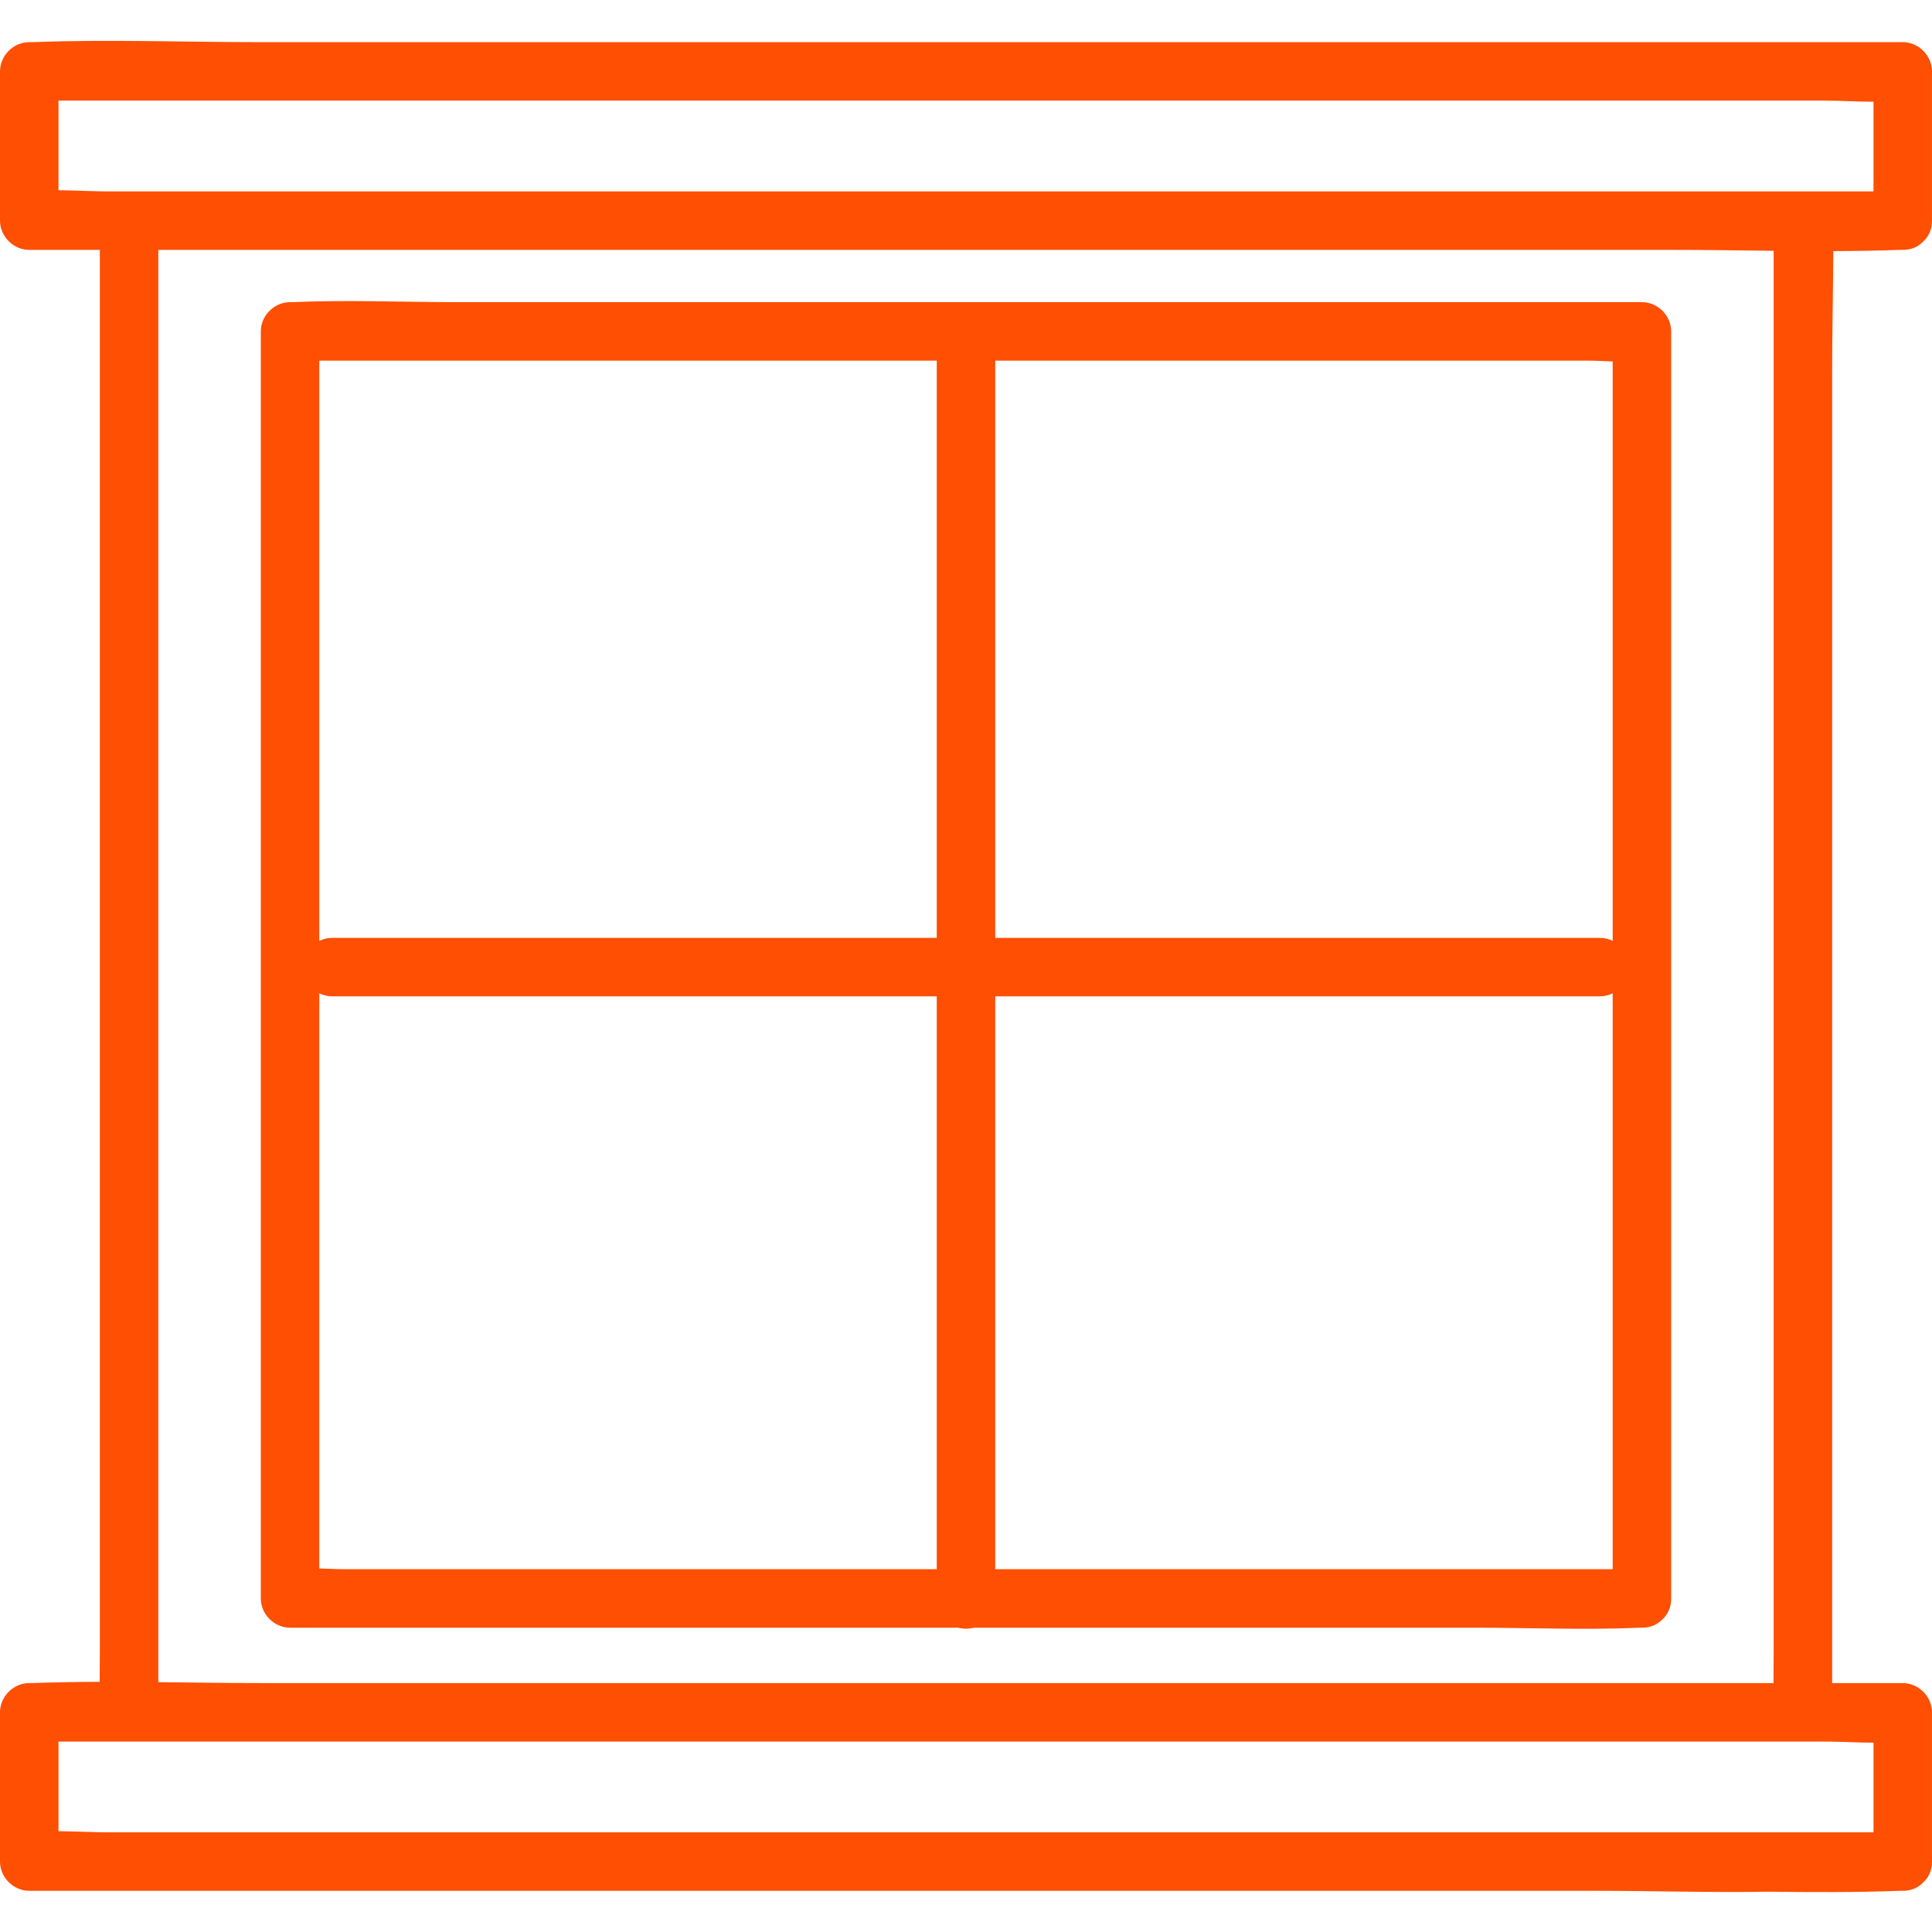
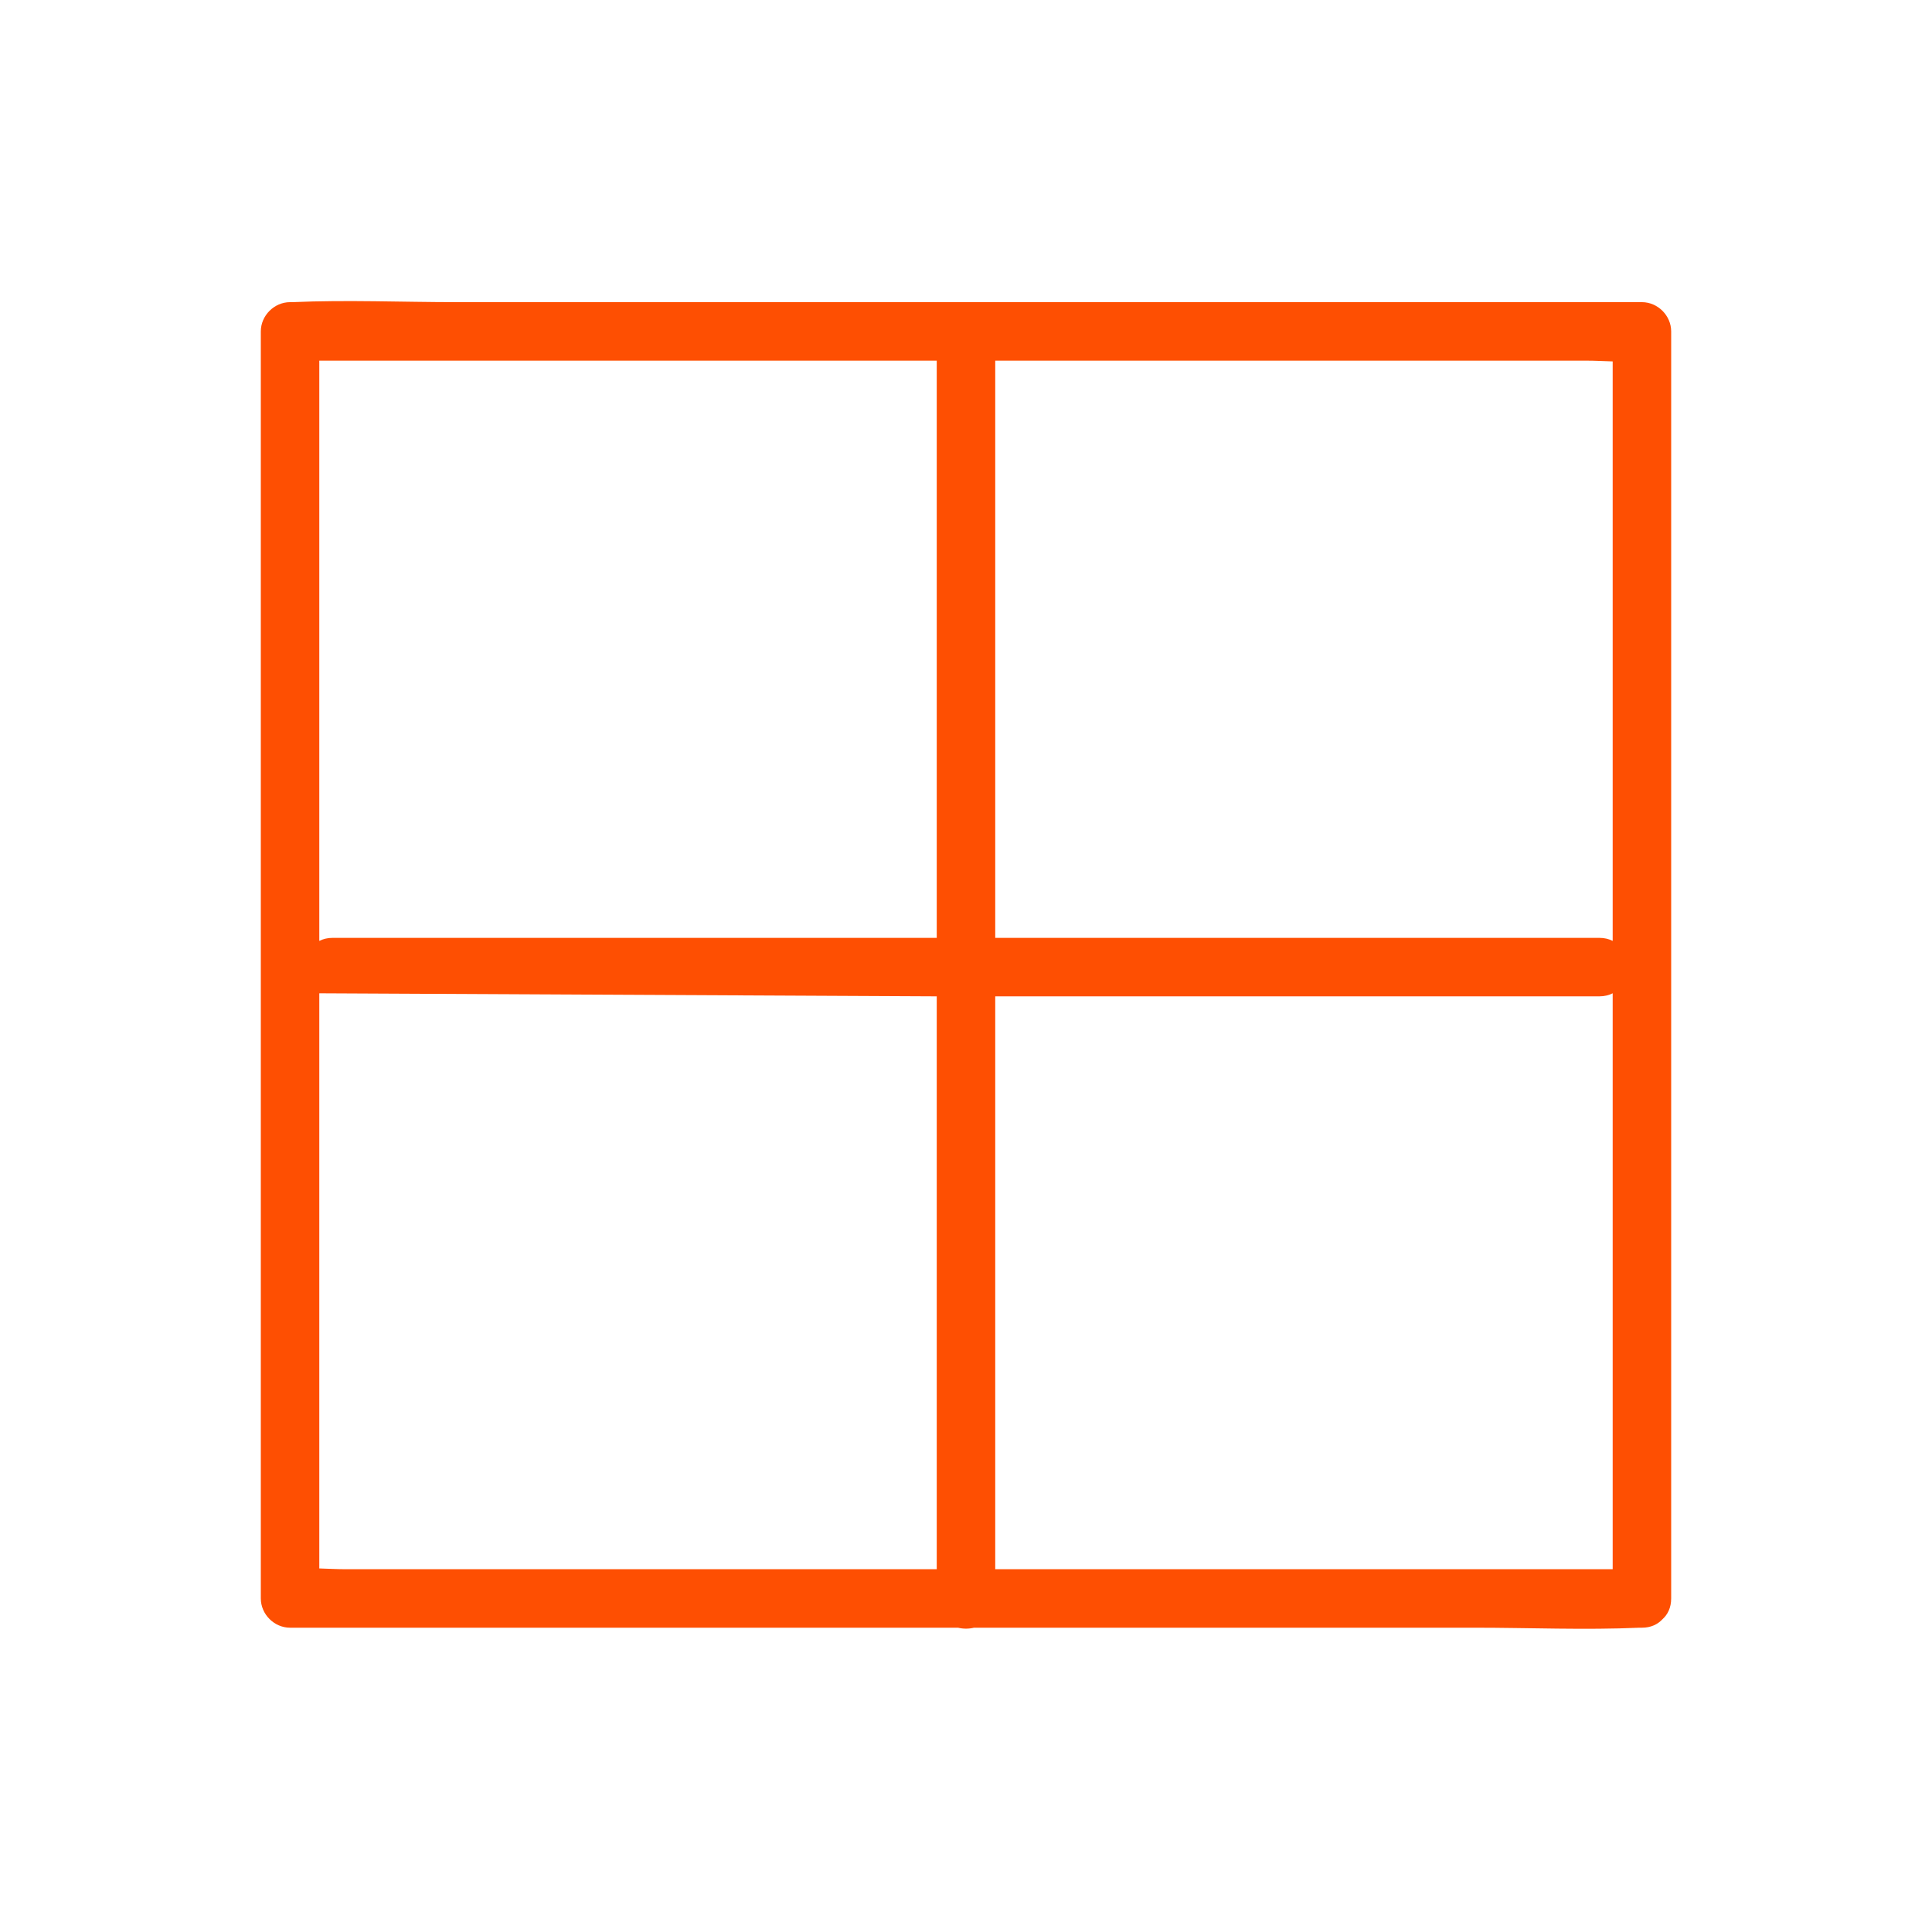
<svg xmlns="http://www.w3.org/2000/svg" width="1080" zoomAndPan="magnify" viewBox="0 0 810 810" height="1080" preserveAspectRatio="xMidYMid meet" version="1.2">
  <defs>
    <clipPath id="025e55d4d6">
-       <path d="M 0 17 L 810 17 L 810 793.949 L 0 793.949 Z M 0 17 " />
-     </clipPath>
+       </clipPath>
  </defs>
  <g id="2245d4b092">
    <g clip-rule="nonzero" clip-path="url(#025e55d4d6)">
      <path style=" stroke:none;fill-rule:nonzero;fill:#fe4f02;fill-opacity:1;" d="M 768.137 334.105 L 768.137 156.535 C 768.137 139.504 768.531 122.383 768.621 105.277 C 777.883 105.246 787.137 105.113 796.367 104.762 C 796.82 104.746 797.277 104.762 797.734 104.762 C 801.488 104.762 804.344 103.363 806.312 101.242 C 808.523 99.27 809.992 96.363 809.992 92.5 L 809.992 29.934 C 809.992 23.305 804.375 17.672 797.734 17.672 L 108.891 17.672 C 77.219 17.672 45.281 16.465 13.629 17.672 C 13.172 17.691 12.715 17.672 12.262 17.672 C 5.633 17.672 0 23.289 0 29.934 L 0 92.5 C 0 99.129 5.617 104.762 12.262 104.762 L 41.855 104.762 L 41.855 692.711 C 41.855 696.844 41.828 700.98 41.793 705.121 C 32.391 705.152 22.996 705.281 13.629 705.641 C 13.172 705.656 12.715 705.641 12.262 705.641 C 5.633 705.641 0 711.258 0 717.902 L 0 780.469 C 0 787.098 5.617 792.73 12.262 792.73 L 669.688 792.73 C 693.488 792.73 717.484 793.527 741.336 793.098 C 759.703 793.312 778.082 793.426 796.367 792.73 C 796.82 792.711 797.277 792.73 797.734 792.73 C 801.488 792.73 804.344 791.328 806.312 789.211 C 808.523 787.238 809.992 784.328 809.992 780.469 L 809.992 717.902 C 809.992 711.273 804.375 705.641 797.734 705.641 L 768.137 705.641 Z M 785.473 768.207 L 44.508 768.207 C 43.52 768.207 42.523 768.191 41.523 768.172 C 35.941 768.074 30.199 767.762 24.52 767.738 L 24.52 730.16 L 765.484 730.16 C 766.363 730.16 767.25 730.18 768.137 730.191 C 773.824 730.285 779.68 730.605 785.473 730.633 Z M 743.617 139.891 L 743.617 692.711 C 743.617 697.016 743.586 701.328 743.547 705.641 L 108.891 705.641 C 94.754 705.641 80.57 705.402 66.379 705.246 L 66.379 104.762 L 701.105 104.762 C 715.238 104.762 729.426 104.996 743.617 105.156 Z M 24.52 42.195 L 765.484 42.195 C 771.992 42.195 778.777 42.637 785.473 42.664 L 785.473 80.242 L 44.508 80.242 C 43.629 80.242 42.742 80.223 41.855 80.211 C 36.168 80.117 30.312 79.793 24.52 79.77 Z M 24.52 42.195 " />
    </g>
-     <path style=" stroke:none;fill-rule:nonzero;fill:#fe4f02;fill-opacity:1;" d="M 688.387 126.68 L 191.699 126.68 C 168.738 126.68 145.516 125.664 122.57 126.68 C 122.25 126.695 121.926 126.68 121.605 126.68 C 114.98 126.68 109.348 132.297 109.348 138.941 L 109.348 670.16 C 109.348 676.789 114.965 682.422 121.605 682.422 L 401.672 682.422 C 403.844 682.949 406.164 682.949 408.336 682.422 L 618.293 682.422 C 641.254 682.422 664.477 683.438 687.422 682.422 C 687.742 682.406 688.066 682.422 688.387 682.422 C 692.145 682.422 694.996 681.02 696.969 678.902 C 699.18 676.93 700.648 674.02 700.648 670.16 L 700.648 138.941 C 700.648 132.312 695.031 126.68 688.387 126.68 Z M 496.523 657.898 L 417.258 657.898 L 417.258 417.723 L 670.512 417.723 C 672.688 417.723 674.551 417.246 676.125 416.441 L 676.125 657.898 Z M 476.906 151.199 L 665.18 151.199 C 668.73 151.199 672.43 151.41 676.125 151.52 L 676.125 394.48 C 674.551 393.68 672.688 393.203 670.512 393.203 L 417.258 393.203 L 417.258 151.199 Z M 313.469 151.199 L 392.734 151.199 L 392.734 393.203 L 139.48 393.203 C 137.309 393.203 135.441 393.68 133.867 394.484 L 133.867 151.199 Z M 133.867 489.73 L 133.867 416.445 C 135.441 417.246 137.309 417.723 139.48 417.723 L 392.734 417.723 L 392.734 657.898 L 144.812 657.898 C 141.262 657.898 137.562 657.691 133.867 657.578 Z M 133.867 489.73 " />
+     <path style=" stroke:none;fill-rule:nonzero;fill:#fe4f02;fill-opacity:1;" d="M 688.387 126.68 L 191.699 126.68 C 168.738 126.68 145.516 125.664 122.57 126.68 C 122.25 126.695 121.926 126.68 121.605 126.68 C 114.98 126.68 109.348 132.297 109.348 138.941 L 109.348 670.16 C 109.348 676.789 114.965 682.422 121.605 682.422 L 401.672 682.422 C 403.844 682.949 406.164 682.949 408.336 682.422 L 618.293 682.422 C 641.254 682.422 664.477 683.438 687.422 682.422 C 687.742 682.406 688.066 682.422 688.387 682.422 C 692.145 682.422 694.996 681.02 696.969 678.902 C 699.18 676.93 700.648 674.02 700.648 670.16 L 700.648 138.941 C 700.648 132.312 695.031 126.68 688.387 126.68 Z M 496.523 657.898 L 417.258 657.898 L 417.258 417.723 L 670.512 417.723 C 672.688 417.723 674.551 417.246 676.125 416.441 L 676.125 657.898 Z M 476.906 151.199 L 665.18 151.199 C 668.73 151.199 672.43 151.41 676.125 151.52 L 676.125 394.48 C 674.551 393.68 672.688 393.203 670.512 393.203 L 417.258 393.203 L 417.258 151.199 Z M 313.469 151.199 L 392.734 151.199 L 392.734 393.203 L 139.48 393.203 C 137.309 393.203 135.441 393.68 133.867 394.484 L 133.867 151.199 Z M 133.867 489.73 L 133.867 416.445 L 392.734 417.723 L 392.734 657.898 L 144.812 657.898 C 141.262 657.898 137.562 657.691 133.867 657.578 Z M 133.867 489.73 " />
  </g>
</svg>